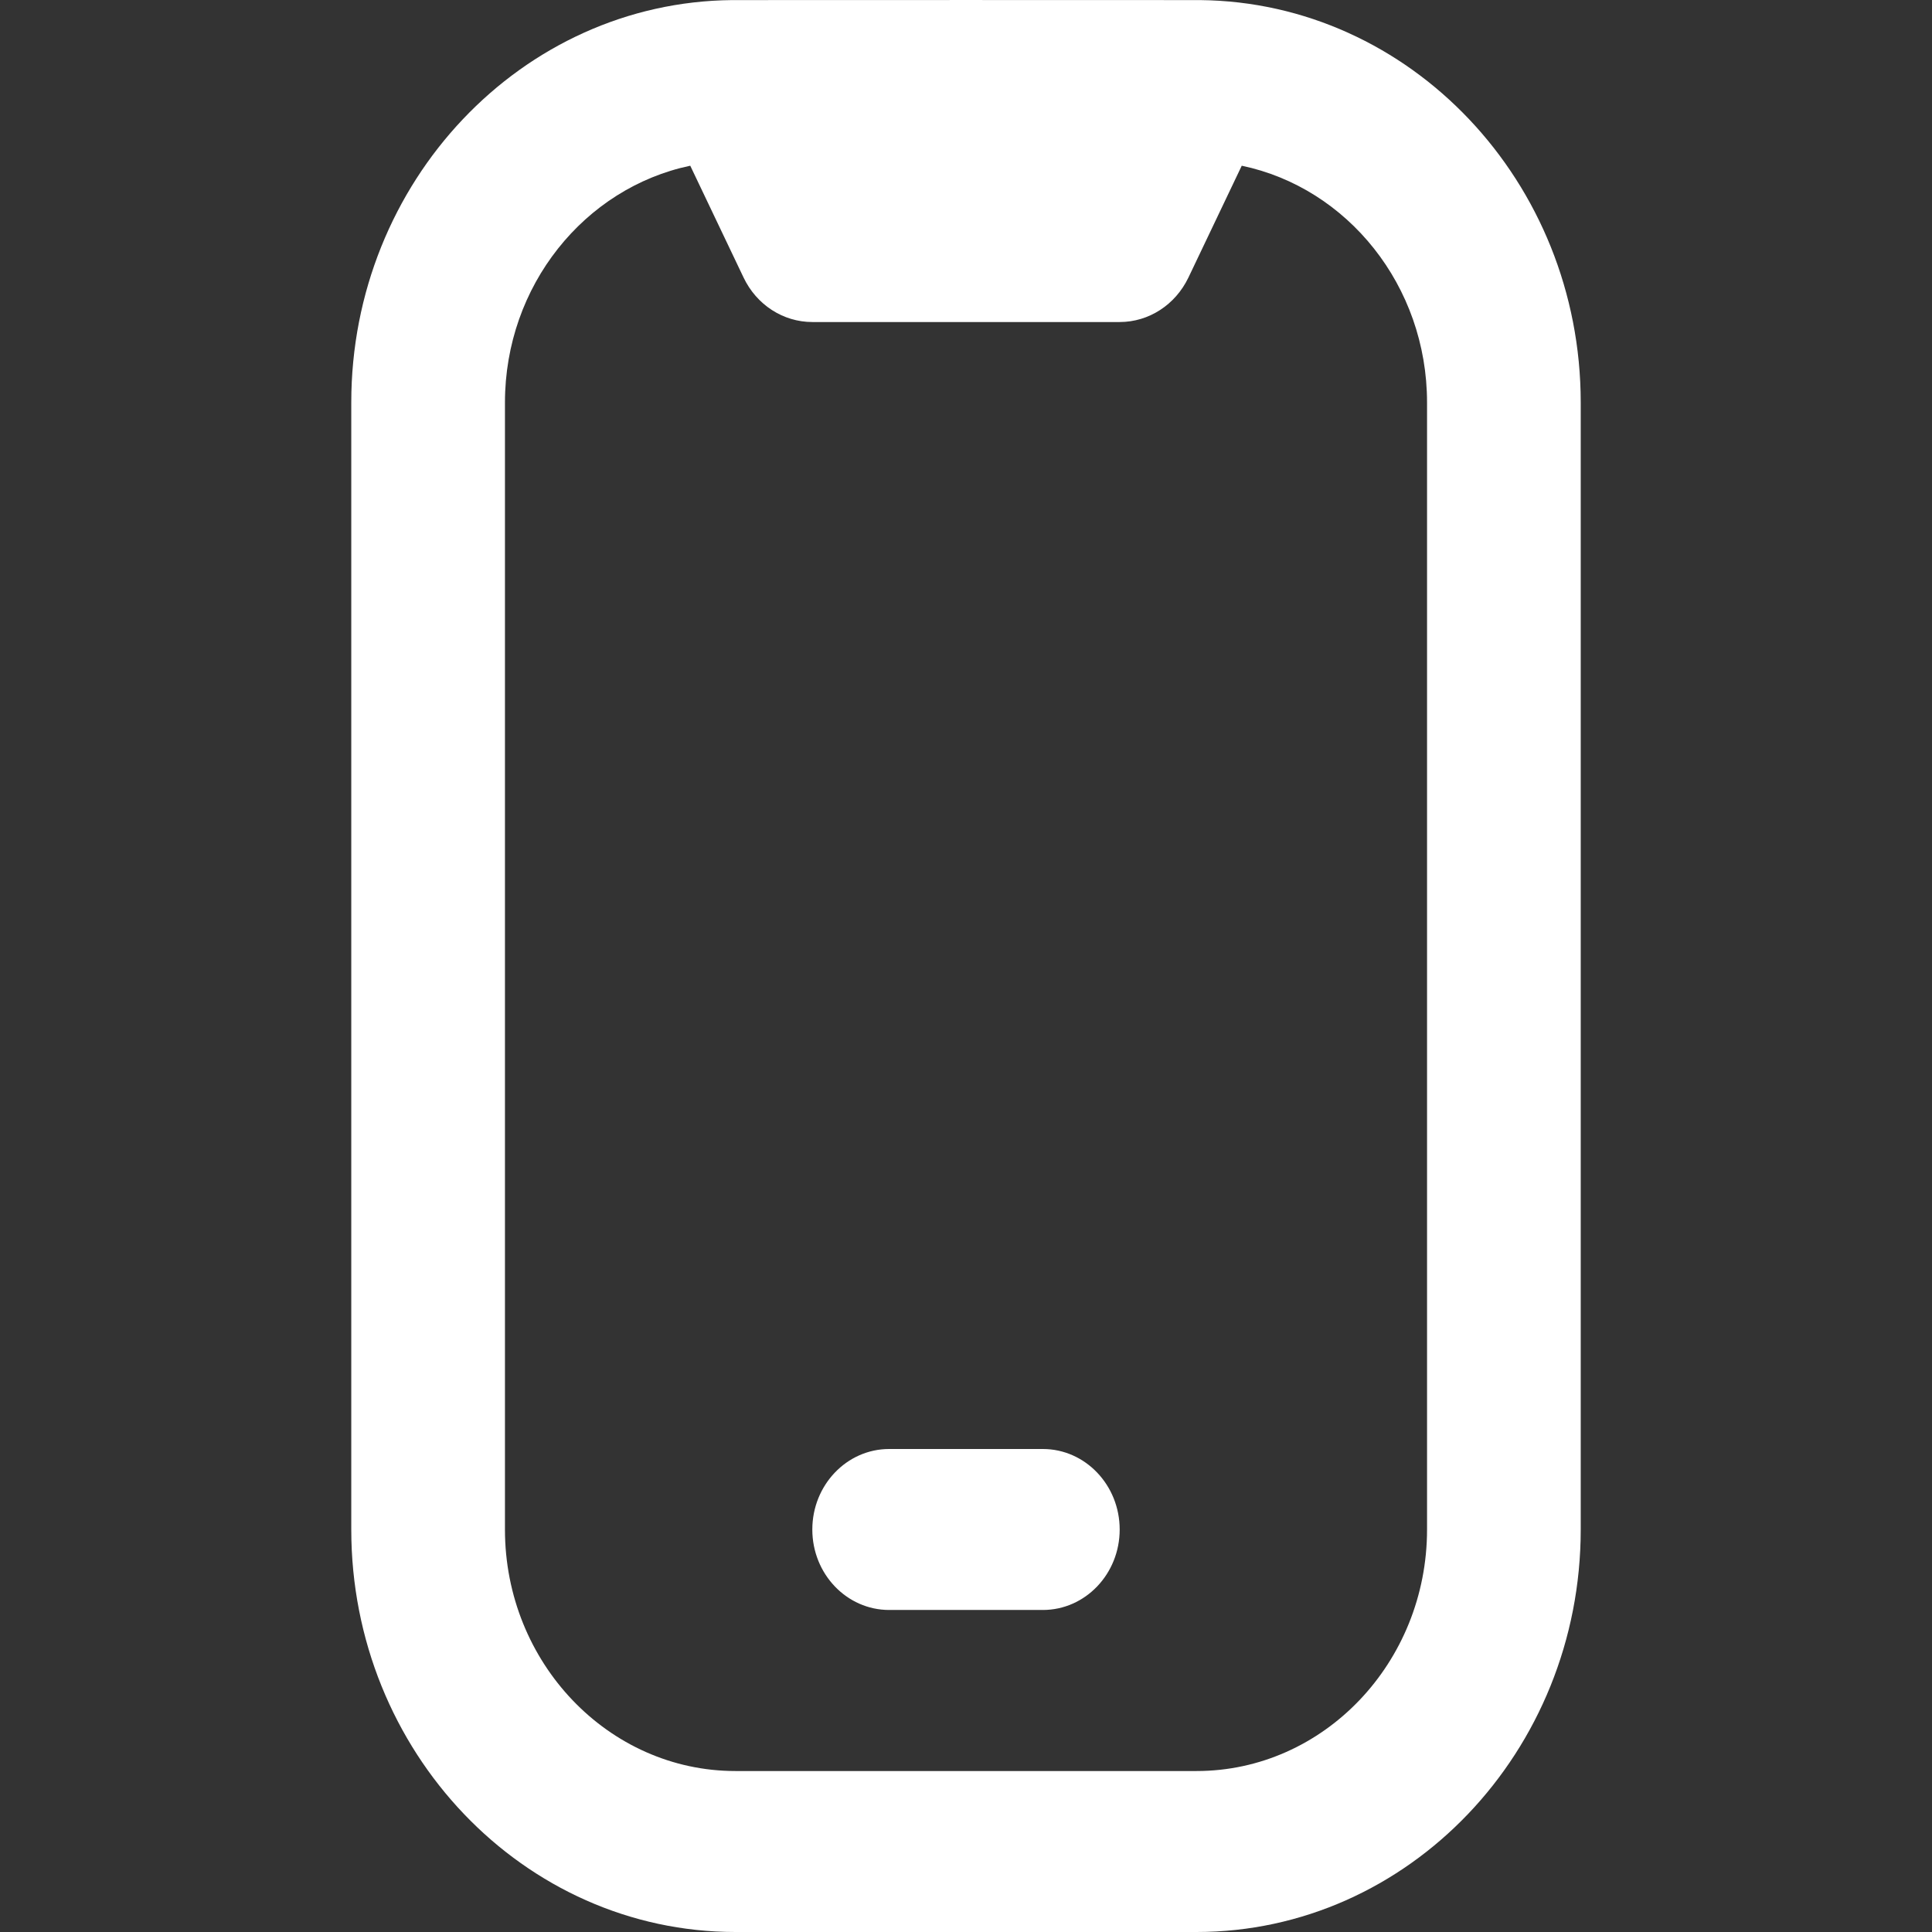
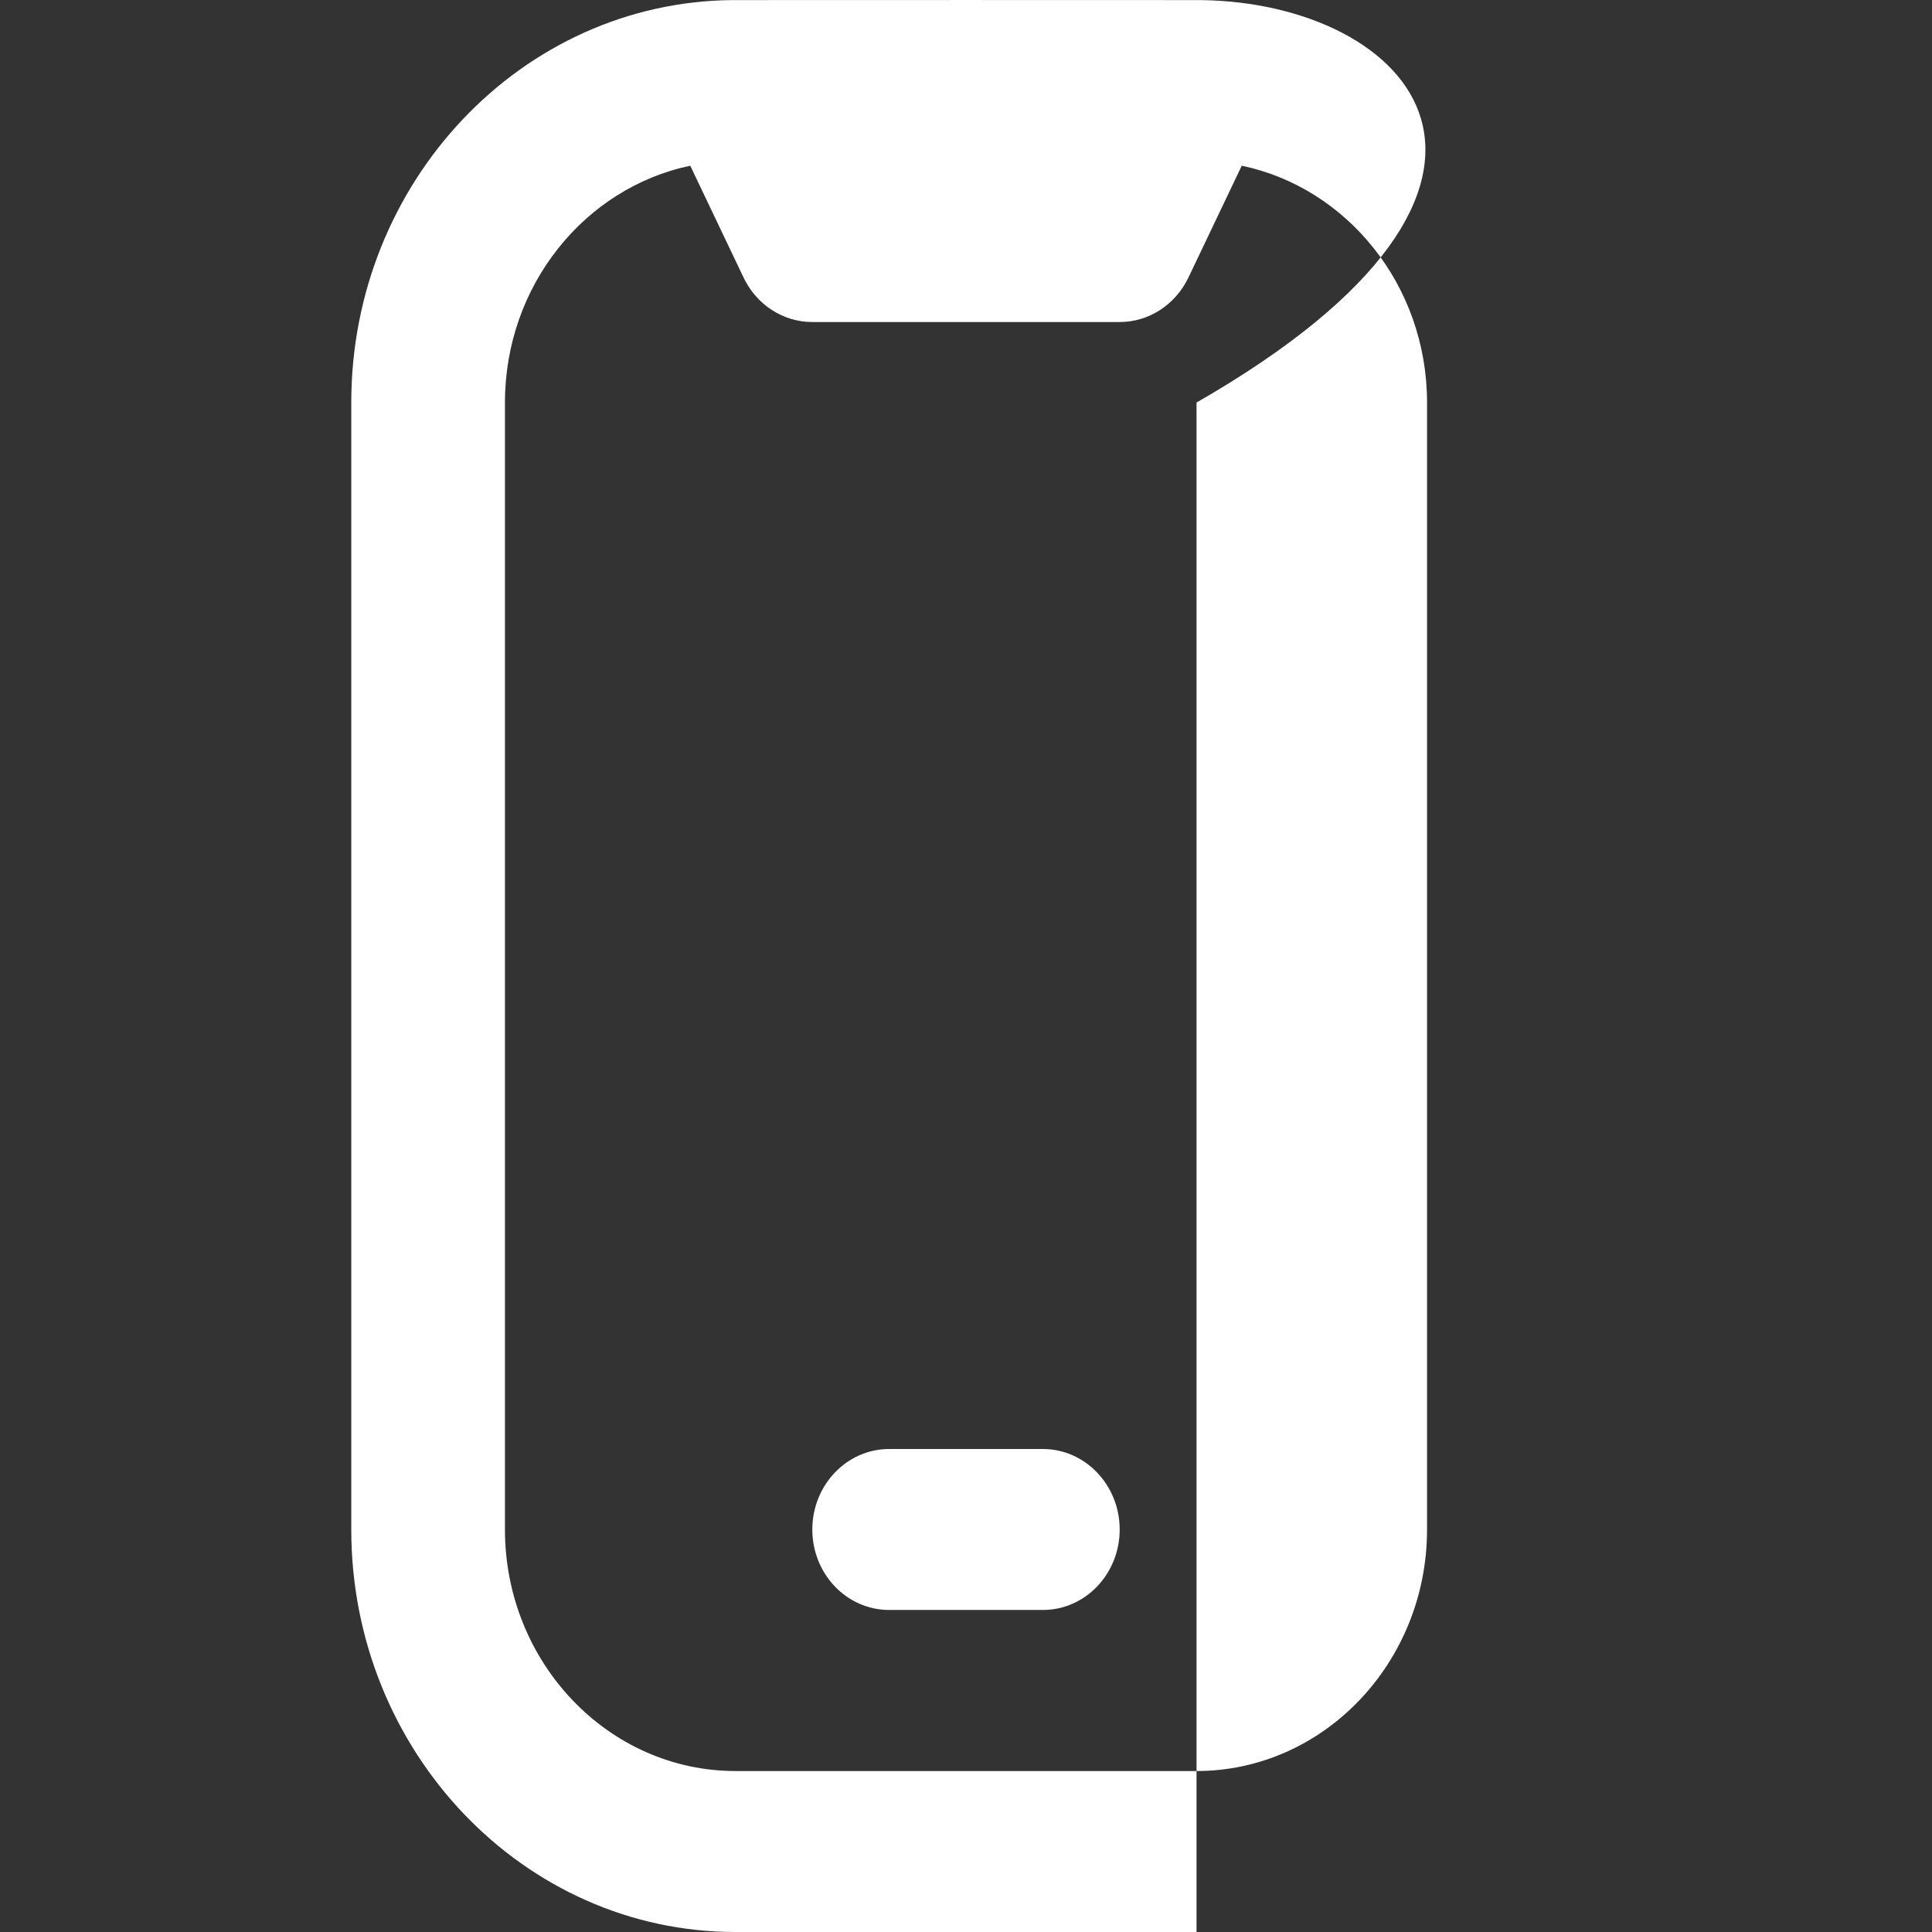
<svg xmlns="http://www.w3.org/2000/svg" width="22" height="22" viewBox="0 0 22 22" fill="none">
  <rect x="0" y="0" width="22" height="22" fill="#333333" stroke="none" />
-   <path d="M13.664 0.001C13.641 -0 8.359 -0 8.336 0.001C5.942 0.023 4 2.071 4 4.583V17.417C4 19.944 5.963 22 8.375 22H13.625C16.037 22 18 19.944 18 17.417V4.584C18 2.071 16.058 0.024 13.664 0.001ZM16.25 17.417C16.25 18.933 15.072 20.167 13.625 20.167H8.375C6.928 20.167 5.75 18.933 5.75 17.417V4.584C5.75 3.252 6.658 2.139 7.86 1.887L8.467 3.16C8.615 3.471 8.918 3.667 9.25 3.667H12.75C13.082 3.667 13.384 3.471 13.533 3.16L14.14 1.887C15.342 2.138 16.25 3.252 16.25 4.584V17.417ZM11.875 18.333H10.125C9.642 18.333 9.25 17.923 9.25 17.417C9.25 16.911 9.642 16.5 10.125 16.5H11.875C12.358 16.5 12.75 16.911 12.75 17.417C12.75 17.923 12.358 18.333 11.875 18.333Z" fill="white" />
+   <path d="M13.664 0.001C13.641 -0 8.359 -0 8.336 0.001C5.942 0.023 4 2.071 4 4.583V17.417C4 19.944 5.963 22 8.375 22H13.625V4.584C18 2.071 16.058 0.024 13.664 0.001ZM16.25 17.417C16.25 18.933 15.072 20.167 13.625 20.167H8.375C6.928 20.167 5.75 18.933 5.75 17.417V4.584C5.75 3.252 6.658 2.139 7.86 1.887L8.467 3.16C8.615 3.471 8.918 3.667 9.25 3.667H12.75C13.082 3.667 13.384 3.471 13.533 3.16L14.14 1.887C15.342 2.138 16.25 3.252 16.25 4.584V17.417ZM11.875 18.333H10.125C9.642 18.333 9.25 17.923 9.25 17.417C9.25 16.911 9.642 16.5 10.125 16.5H11.875C12.358 16.5 12.75 16.911 12.75 17.417C12.75 17.923 12.358 18.333 11.875 18.333Z" fill="white" />
</svg>